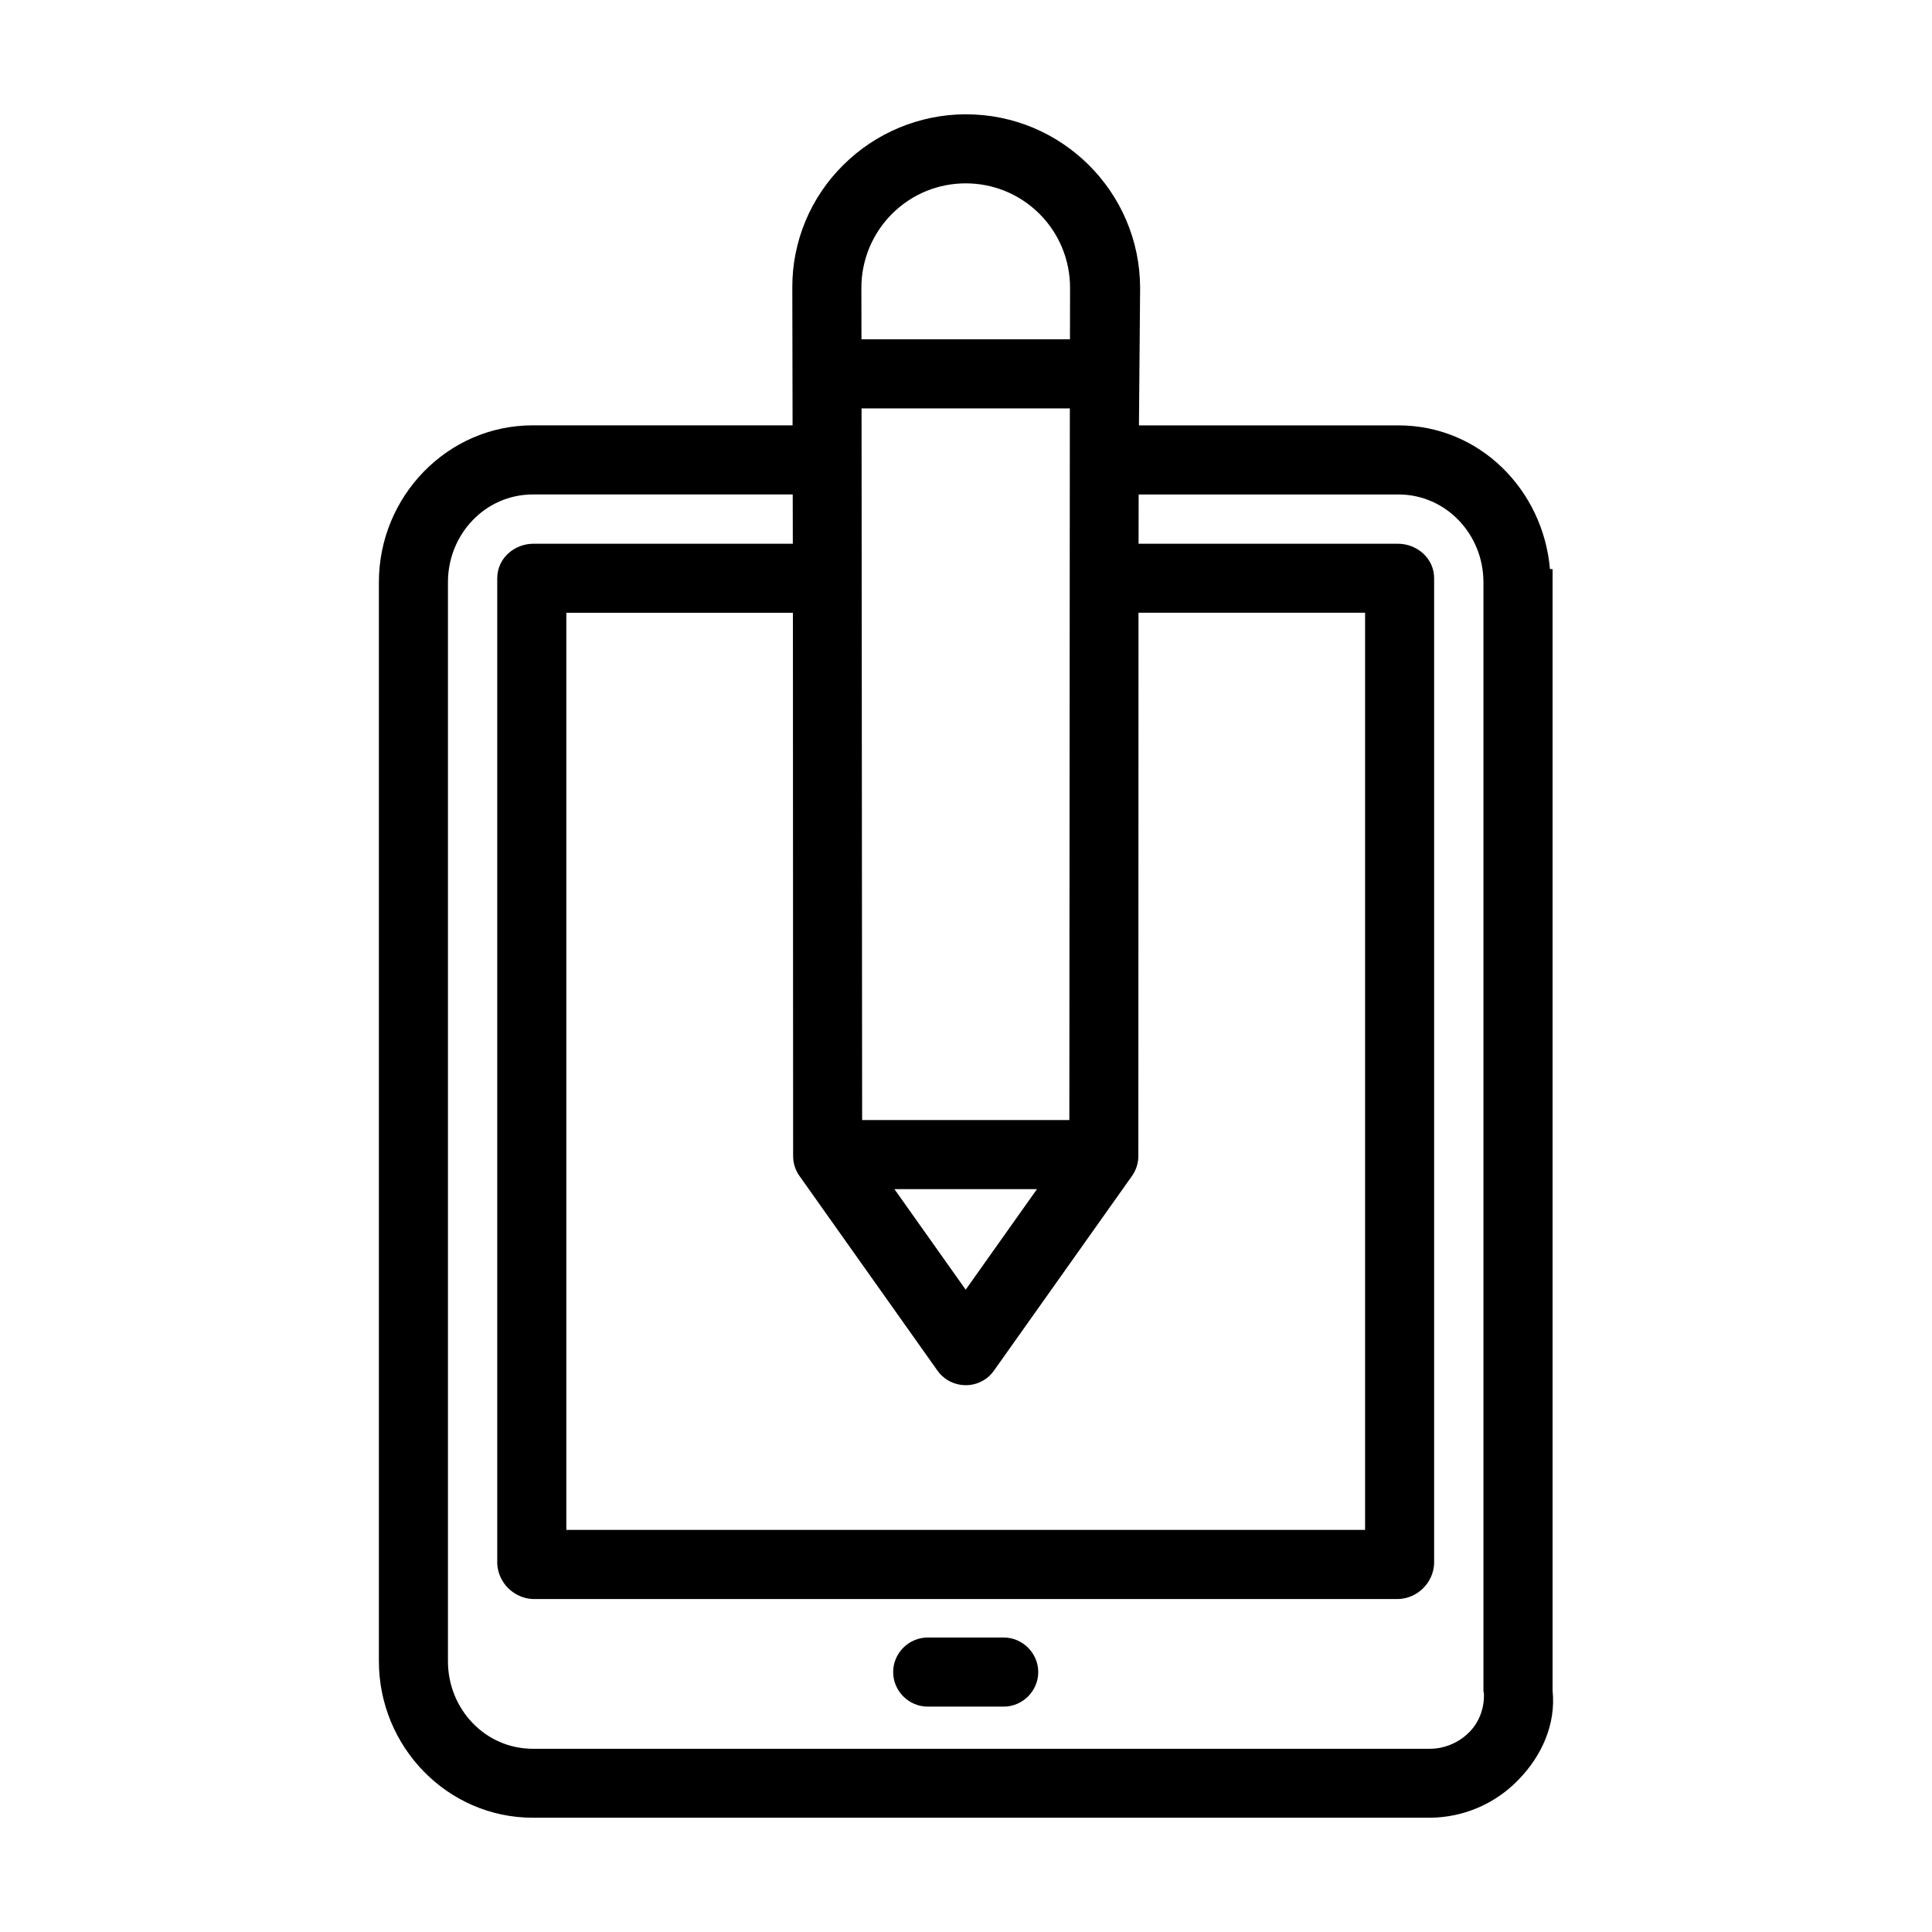
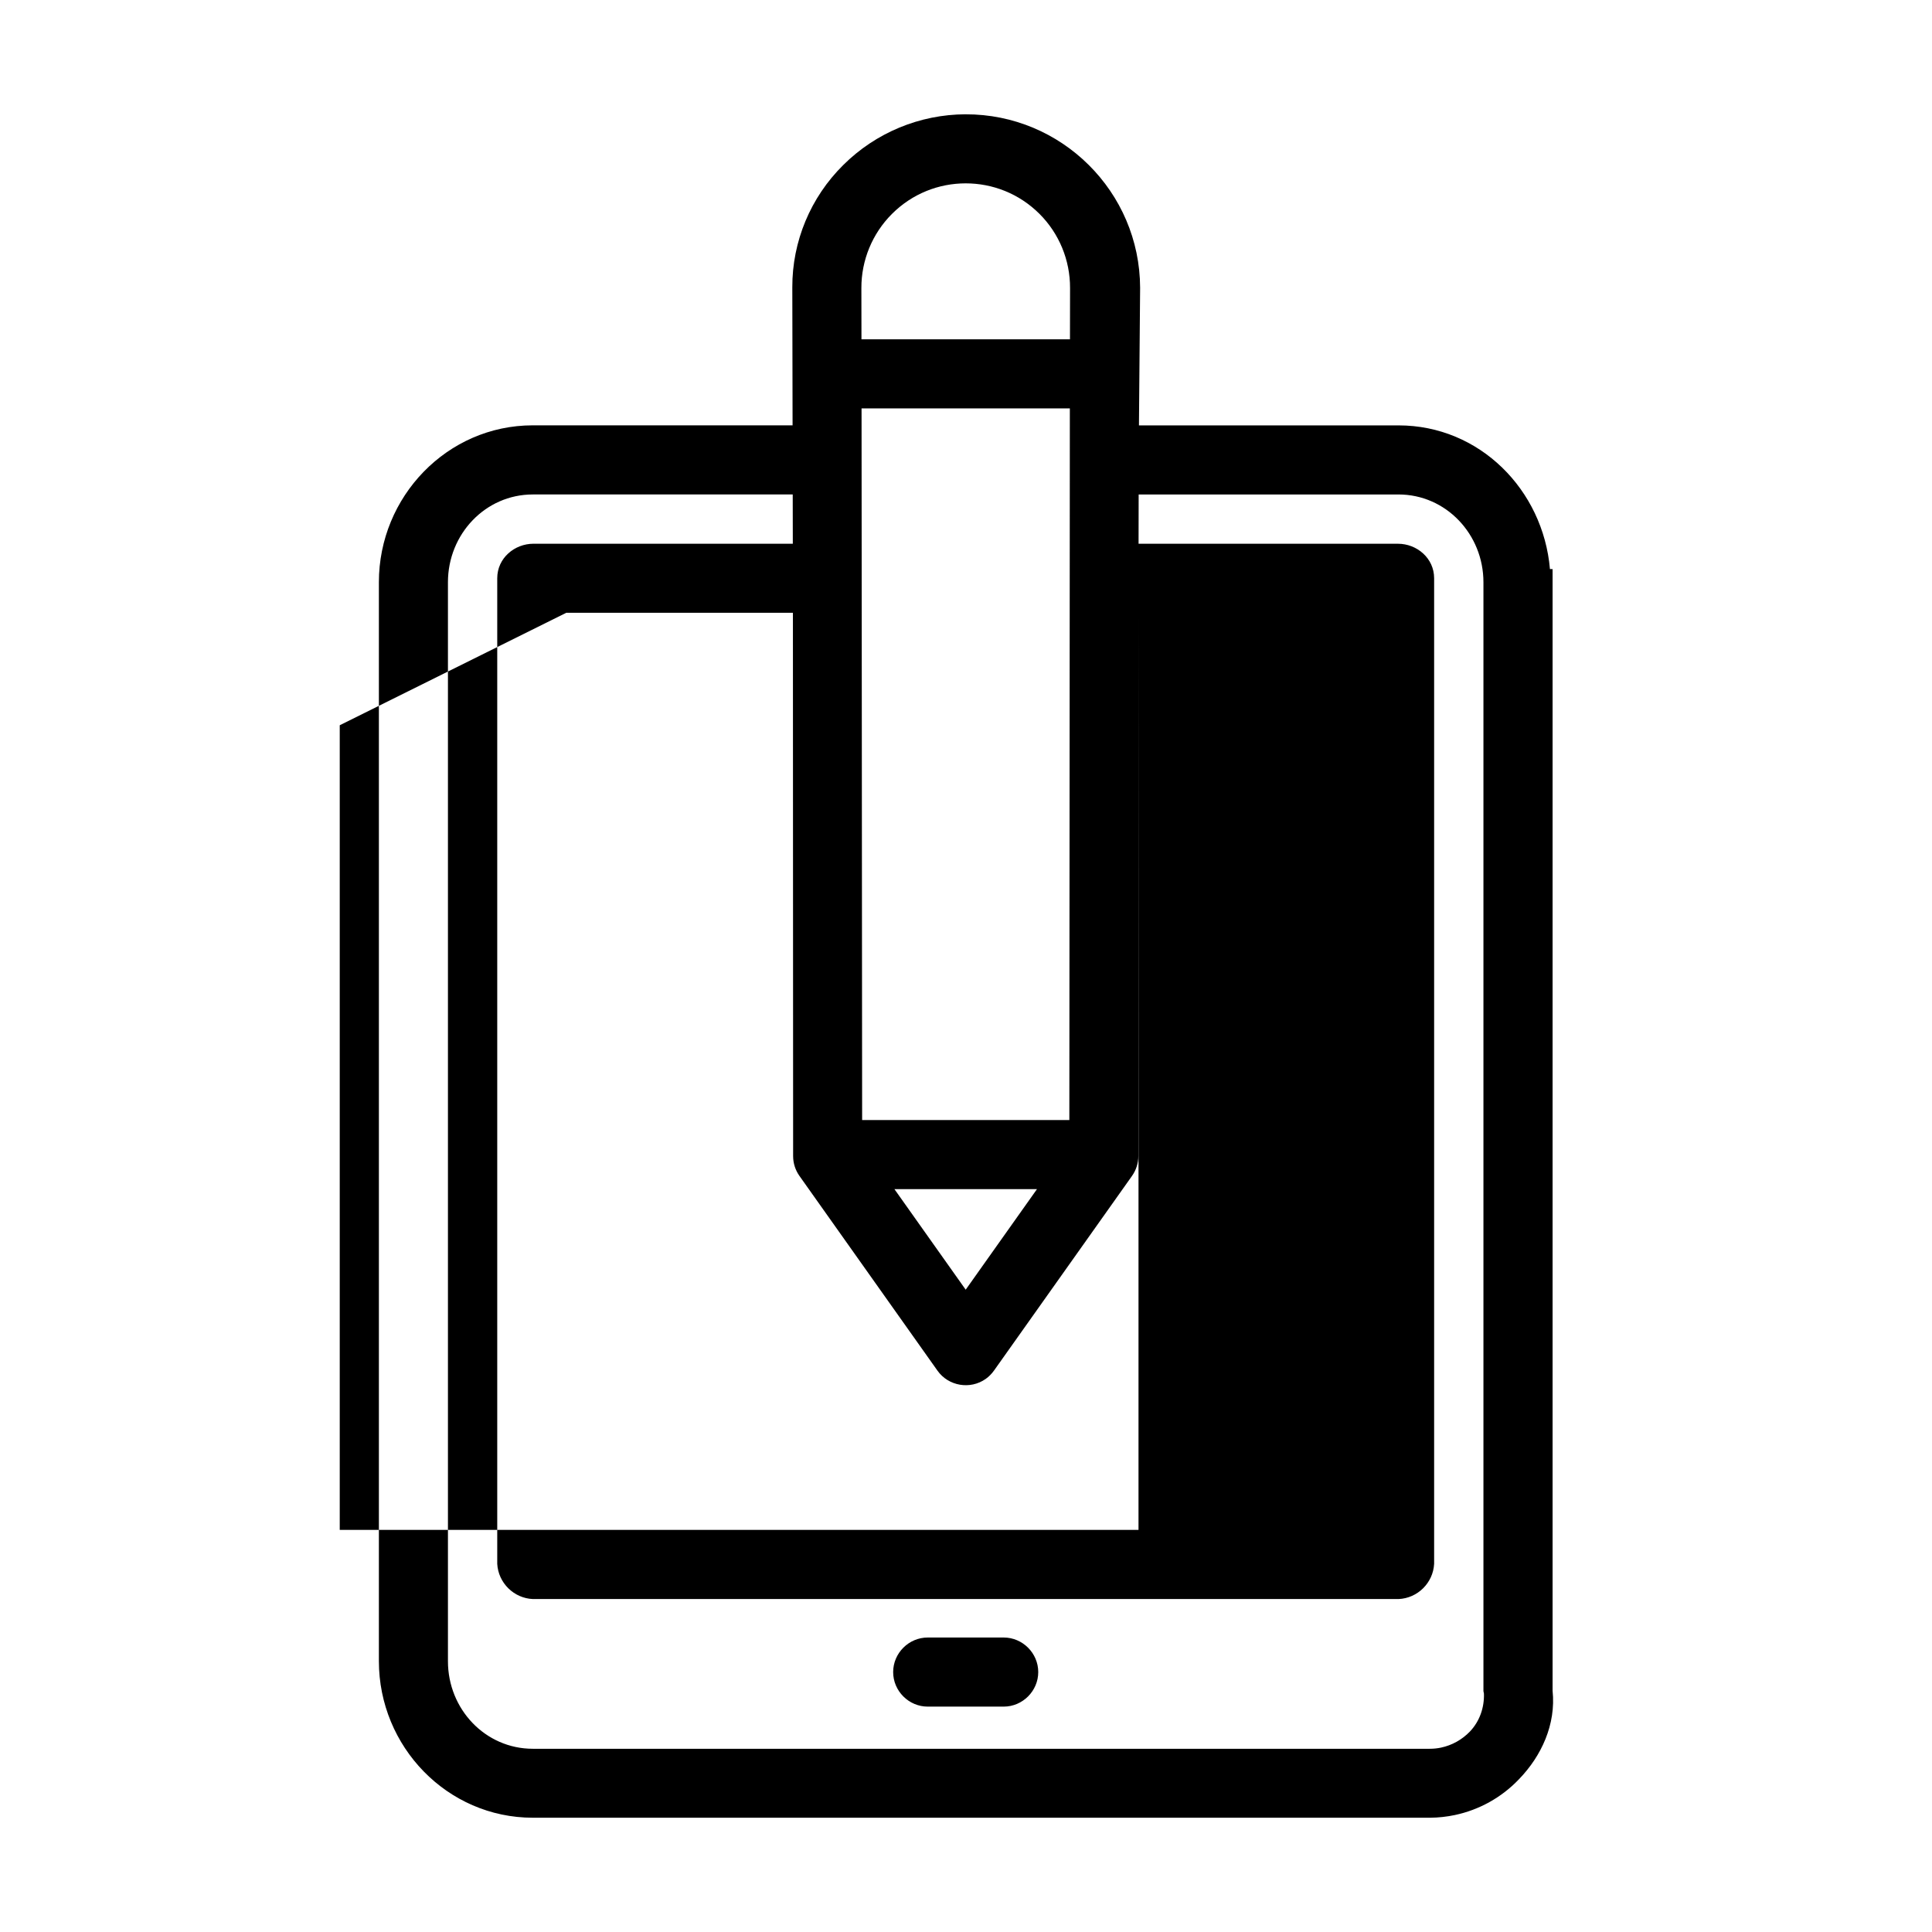
<svg xmlns="http://www.w3.org/2000/svg" fill="#000000" width="800px" height="800px" version="1.1" viewBox="144 144 512 512">
-   <path d="m399.88 174.29c-12.156 0.039-23.805 4.879-32.418 13.453-8.652 8.559-13.531 20.223-13.492 32.402l0.07 36.574h-68.855c-22.695 0-40.777 18.934-40.777 41.555v285.95c0 22.617 18.09 41.492 40.801 41.492h237.79c2.219-0.016 4.418-0.262 6.566-0.715 6.422-1.363 12.336-4.629 16.934-9.445l0.016-0.016c5.984-6.164 9.863-14.555 8.934-23.48v-297.25h-0.699c-1.801-20.98-18.633-38.078-40.117-38.078h-68.801l0.309-36.434v-0.039c-0.078-25.434-20.828-46.043-46.266-45.965zm0.031 18.301c7.086 0 14.137 2.676 19.562 8.086 5.219 5.211 8.125 12.281 8.102 19.656l-0.023 13.586h-55.254l-0.023-13.57c-0.023-7.367 2.891-14.445 8.102-19.656 5.414-5.414 12.461-8.102 19.547-8.102zm-27.59 59.641h55.199l-0.133 188.59h-54.914zm-87.121 22.805h68.879l0.023 13.059h-68.73c-5.008 0-9.598 3.801-9.598 9.141v261.2c0.277 5.055 4.41 9.125 9.461 9.328h229.38c5.062-0.203 9.188-4.289 9.445-9.344v-261.18c0-5.328-4.582-9.141-9.582-9.141h-68.746l0.023-13.059h68.855c12.594 0 22.516 10.547 22.516 23.254v293.87s0.07 0.34 0.133 0.676c0.109 3.707-1.141 7.312-3.691 10.004h-0.016v0.016c-2.078 2.172-4.762 3.66-7.66 4.273-0.969 0.203-1.945 0.309-2.953 0.309h-237.73c-12.602 0-22.5-10.492-22.5-23.199v-285.95c0-12.723 9.91-23.254 22.484-23.254zm8.883 31.352h60.047l0.055 143.99c0 1.906 0.598 3.738 1.684 5.266l36.582 51.609c2.906 4.094 8.676 5.07 12.77 2.172 0.836-0.59 1.574-1.34 2.172-2.172l36.598-51.617c1.086-1.535 1.684-3.379 1.684-5.266l0.039-143.99h60.047v243.05h-211.68v-213.23zm86.953 152.75h37.77l-18.887 26.641zm8.816 118.82c-5.016 0-9.156 4.141-9.156 9.156s4.141 9.156 9.156 9.156h20.137c5.016 0 9.156-4.141 9.156-9.156s-4.141-9.156-9.156-9.156z" />
+   <path d="m399.88 174.29c-12.156 0.039-23.805 4.879-32.418 13.453-8.652 8.559-13.531 20.223-13.492 32.402l0.07 36.574h-68.855c-22.695 0-40.777 18.934-40.777 41.555v285.95c0 22.617 18.09 41.492 40.801 41.492h237.79c2.219-0.016 4.418-0.262 6.566-0.715 6.422-1.363 12.336-4.629 16.934-9.445l0.016-0.016c5.984-6.164 9.863-14.555 8.934-23.48v-297.25h-0.699c-1.801-20.98-18.633-38.078-40.117-38.078h-68.801l0.309-36.434v-0.039c-0.078-25.434-20.828-46.043-46.266-45.965zm0.031 18.301c7.086 0 14.137 2.676 19.562 8.086 5.219 5.211 8.125 12.281 8.102 19.656l-0.023 13.586h-55.254l-0.023-13.57c-0.023-7.367 2.891-14.445 8.102-19.656 5.414-5.414 12.461-8.102 19.547-8.102zm-27.59 59.641h55.199l-0.133 188.59h-54.914zm-87.121 22.805h68.879l0.023 13.059h-68.73c-5.008 0-9.598 3.801-9.598 9.141v261.2c0.277 5.055 4.41 9.125 9.461 9.328h229.38c5.062-0.203 9.188-4.289 9.445-9.344v-261.18c0-5.328-4.582-9.141-9.582-9.141h-68.746l0.023-13.059h68.855c12.594 0 22.516 10.547 22.516 23.254v293.87s0.07 0.34 0.133 0.676c0.109 3.707-1.141 7.312-3.691 10.004h-0.016v0.016c-2.078 2.172-4.762 3.66-7.66 4.273-0.969 0.203-1.945 0.309-2.953 0.309h-237.73c-12.602 0-22.5-10.492-22.5-23.199v-285.95c0-12.723 9.91-23.254 22.484-23.254zm8.883 31.352h60.047l0.055 143.99c0 1.906 0.598 3.738 1.684 5.266l36.582 51.609c2.906 4.094 8.676 5.07 12.77 2.172 0.836-0.59 1.574-1.34 2.172-2.172l36.598-51.617c1.086-1.535 1.684-3.379 1.684-5.266l0.039-143.99v243.05h-211.68v-213.23zm86.953 152.75h37.77l-18.887 26.641zm8.816 118.82c-5.016 0-9.156 4.141-9.156 9.156s4.141 9.156 9.156 9.156h20.137c5.016 0 9.156-4.141 9.156-9.156s-4.141-9.156-9.156-9.156z" />
</svg>